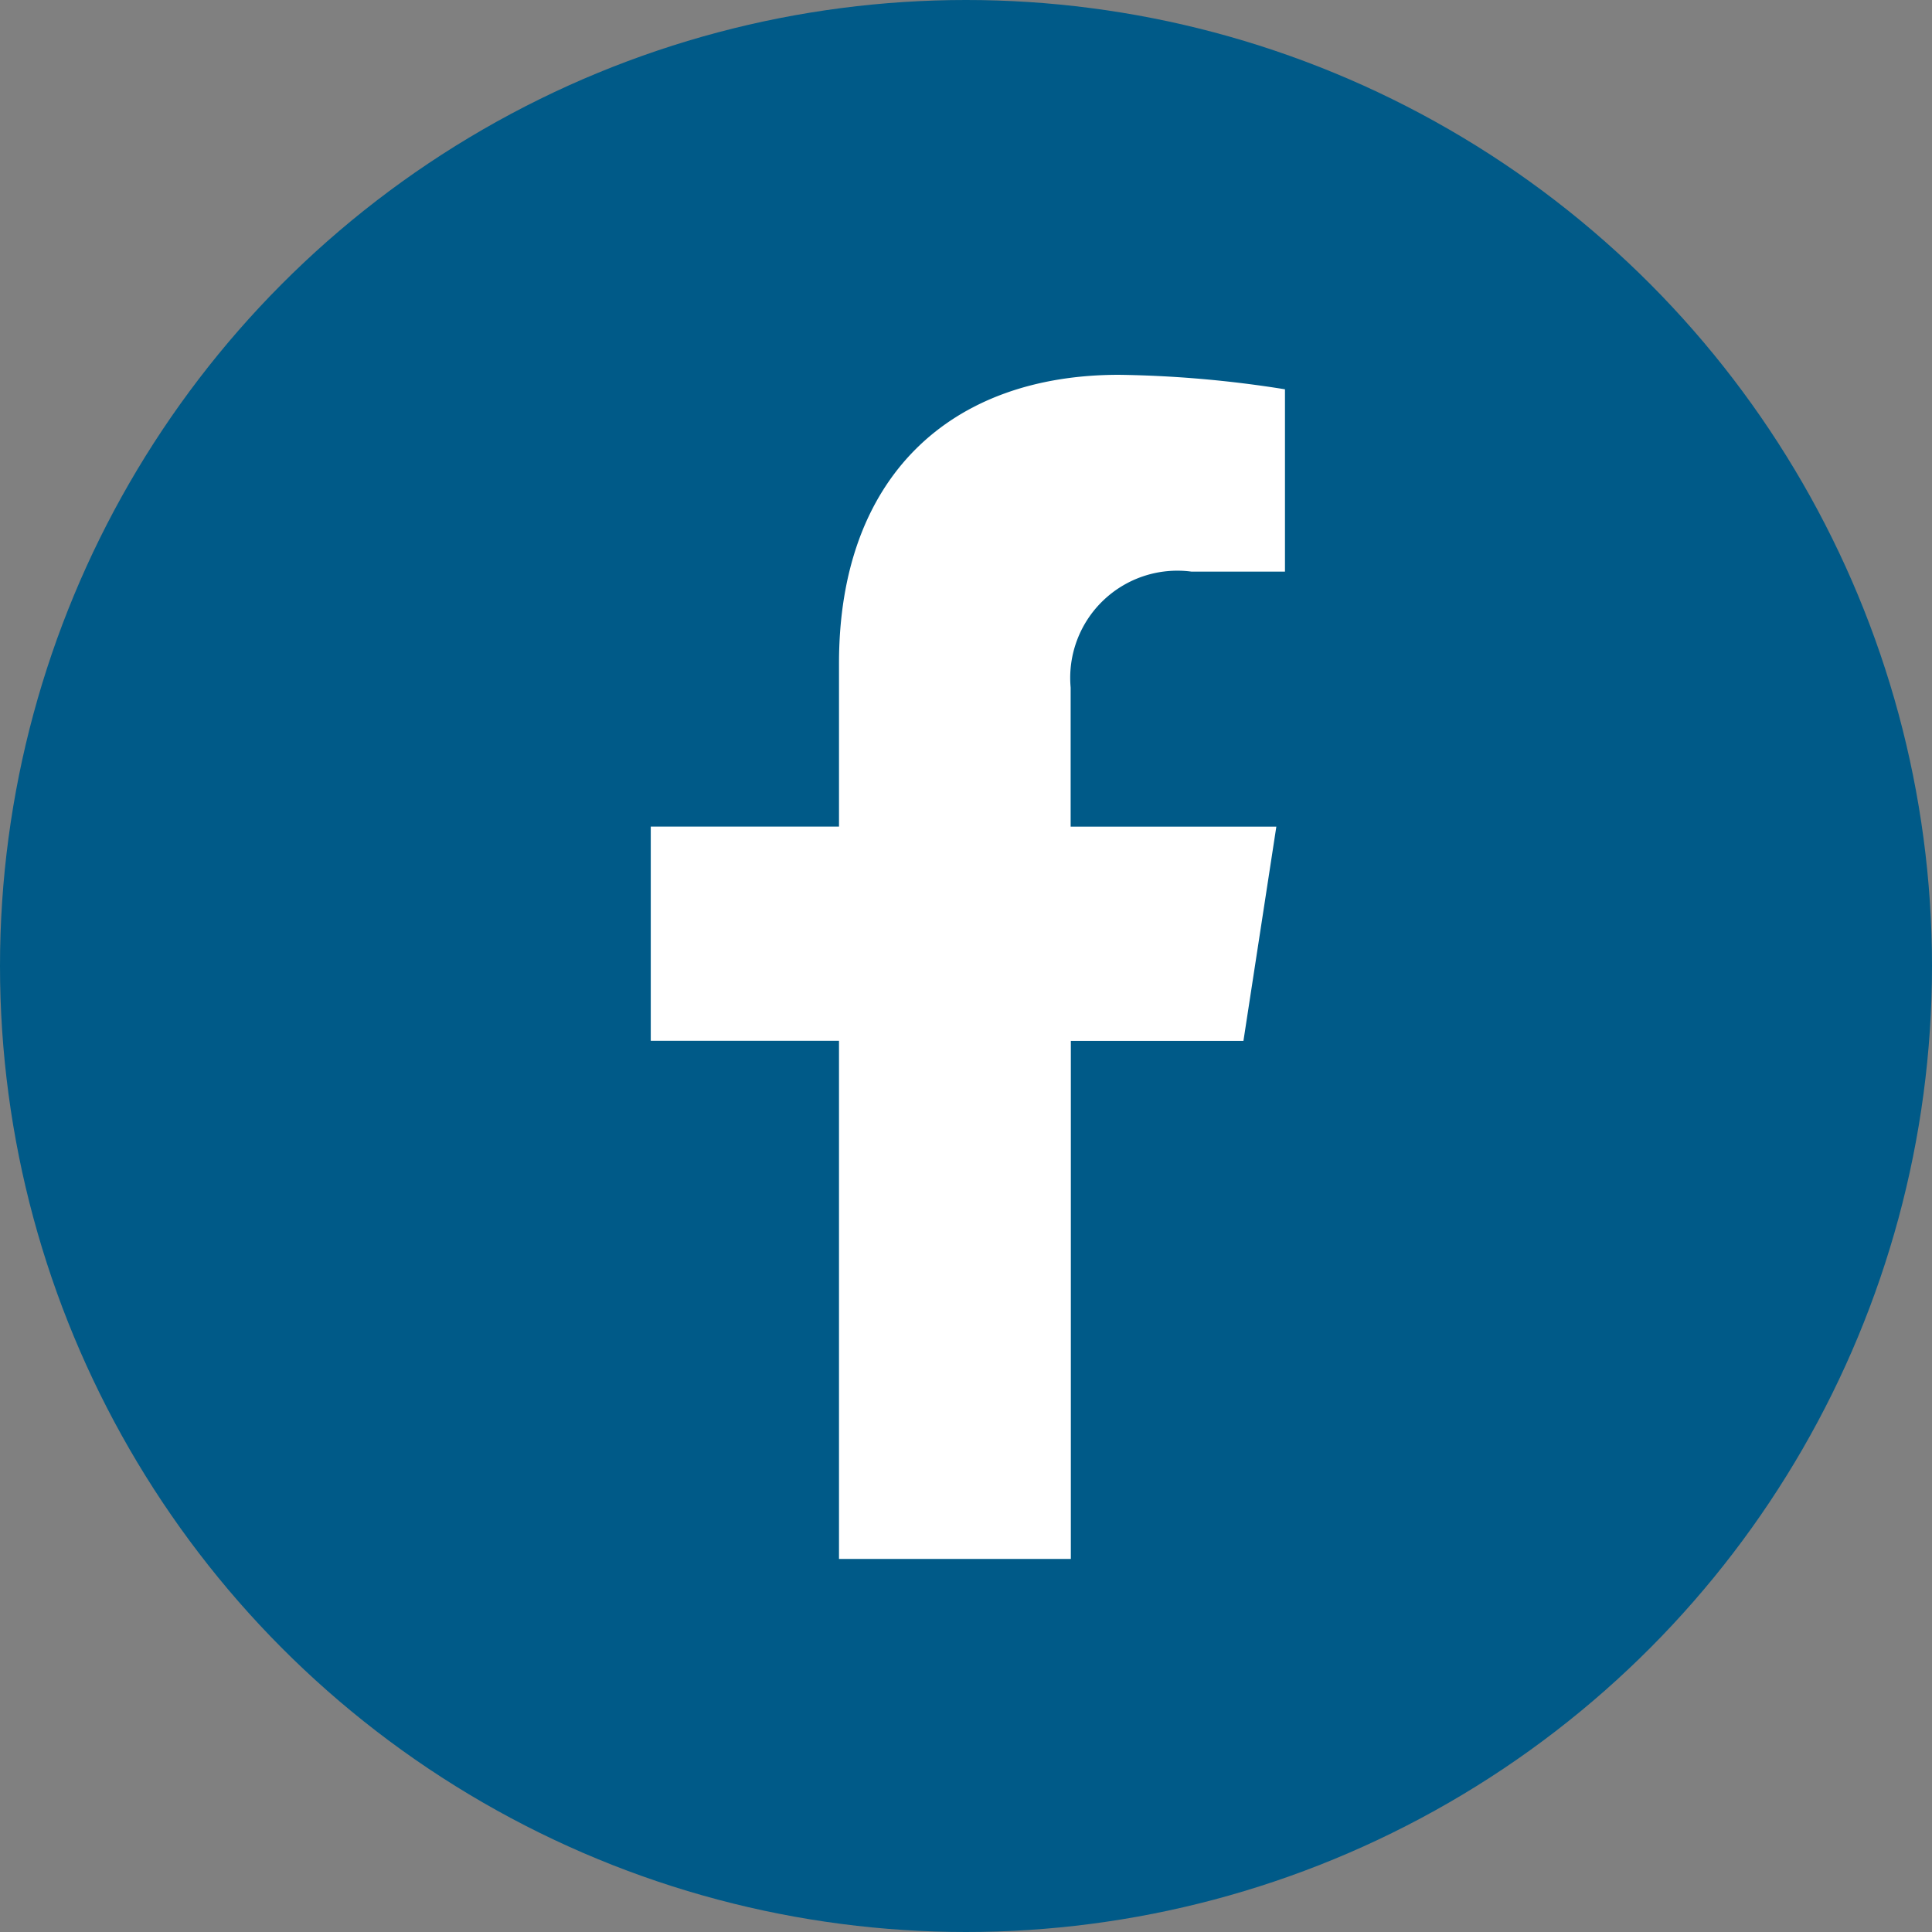
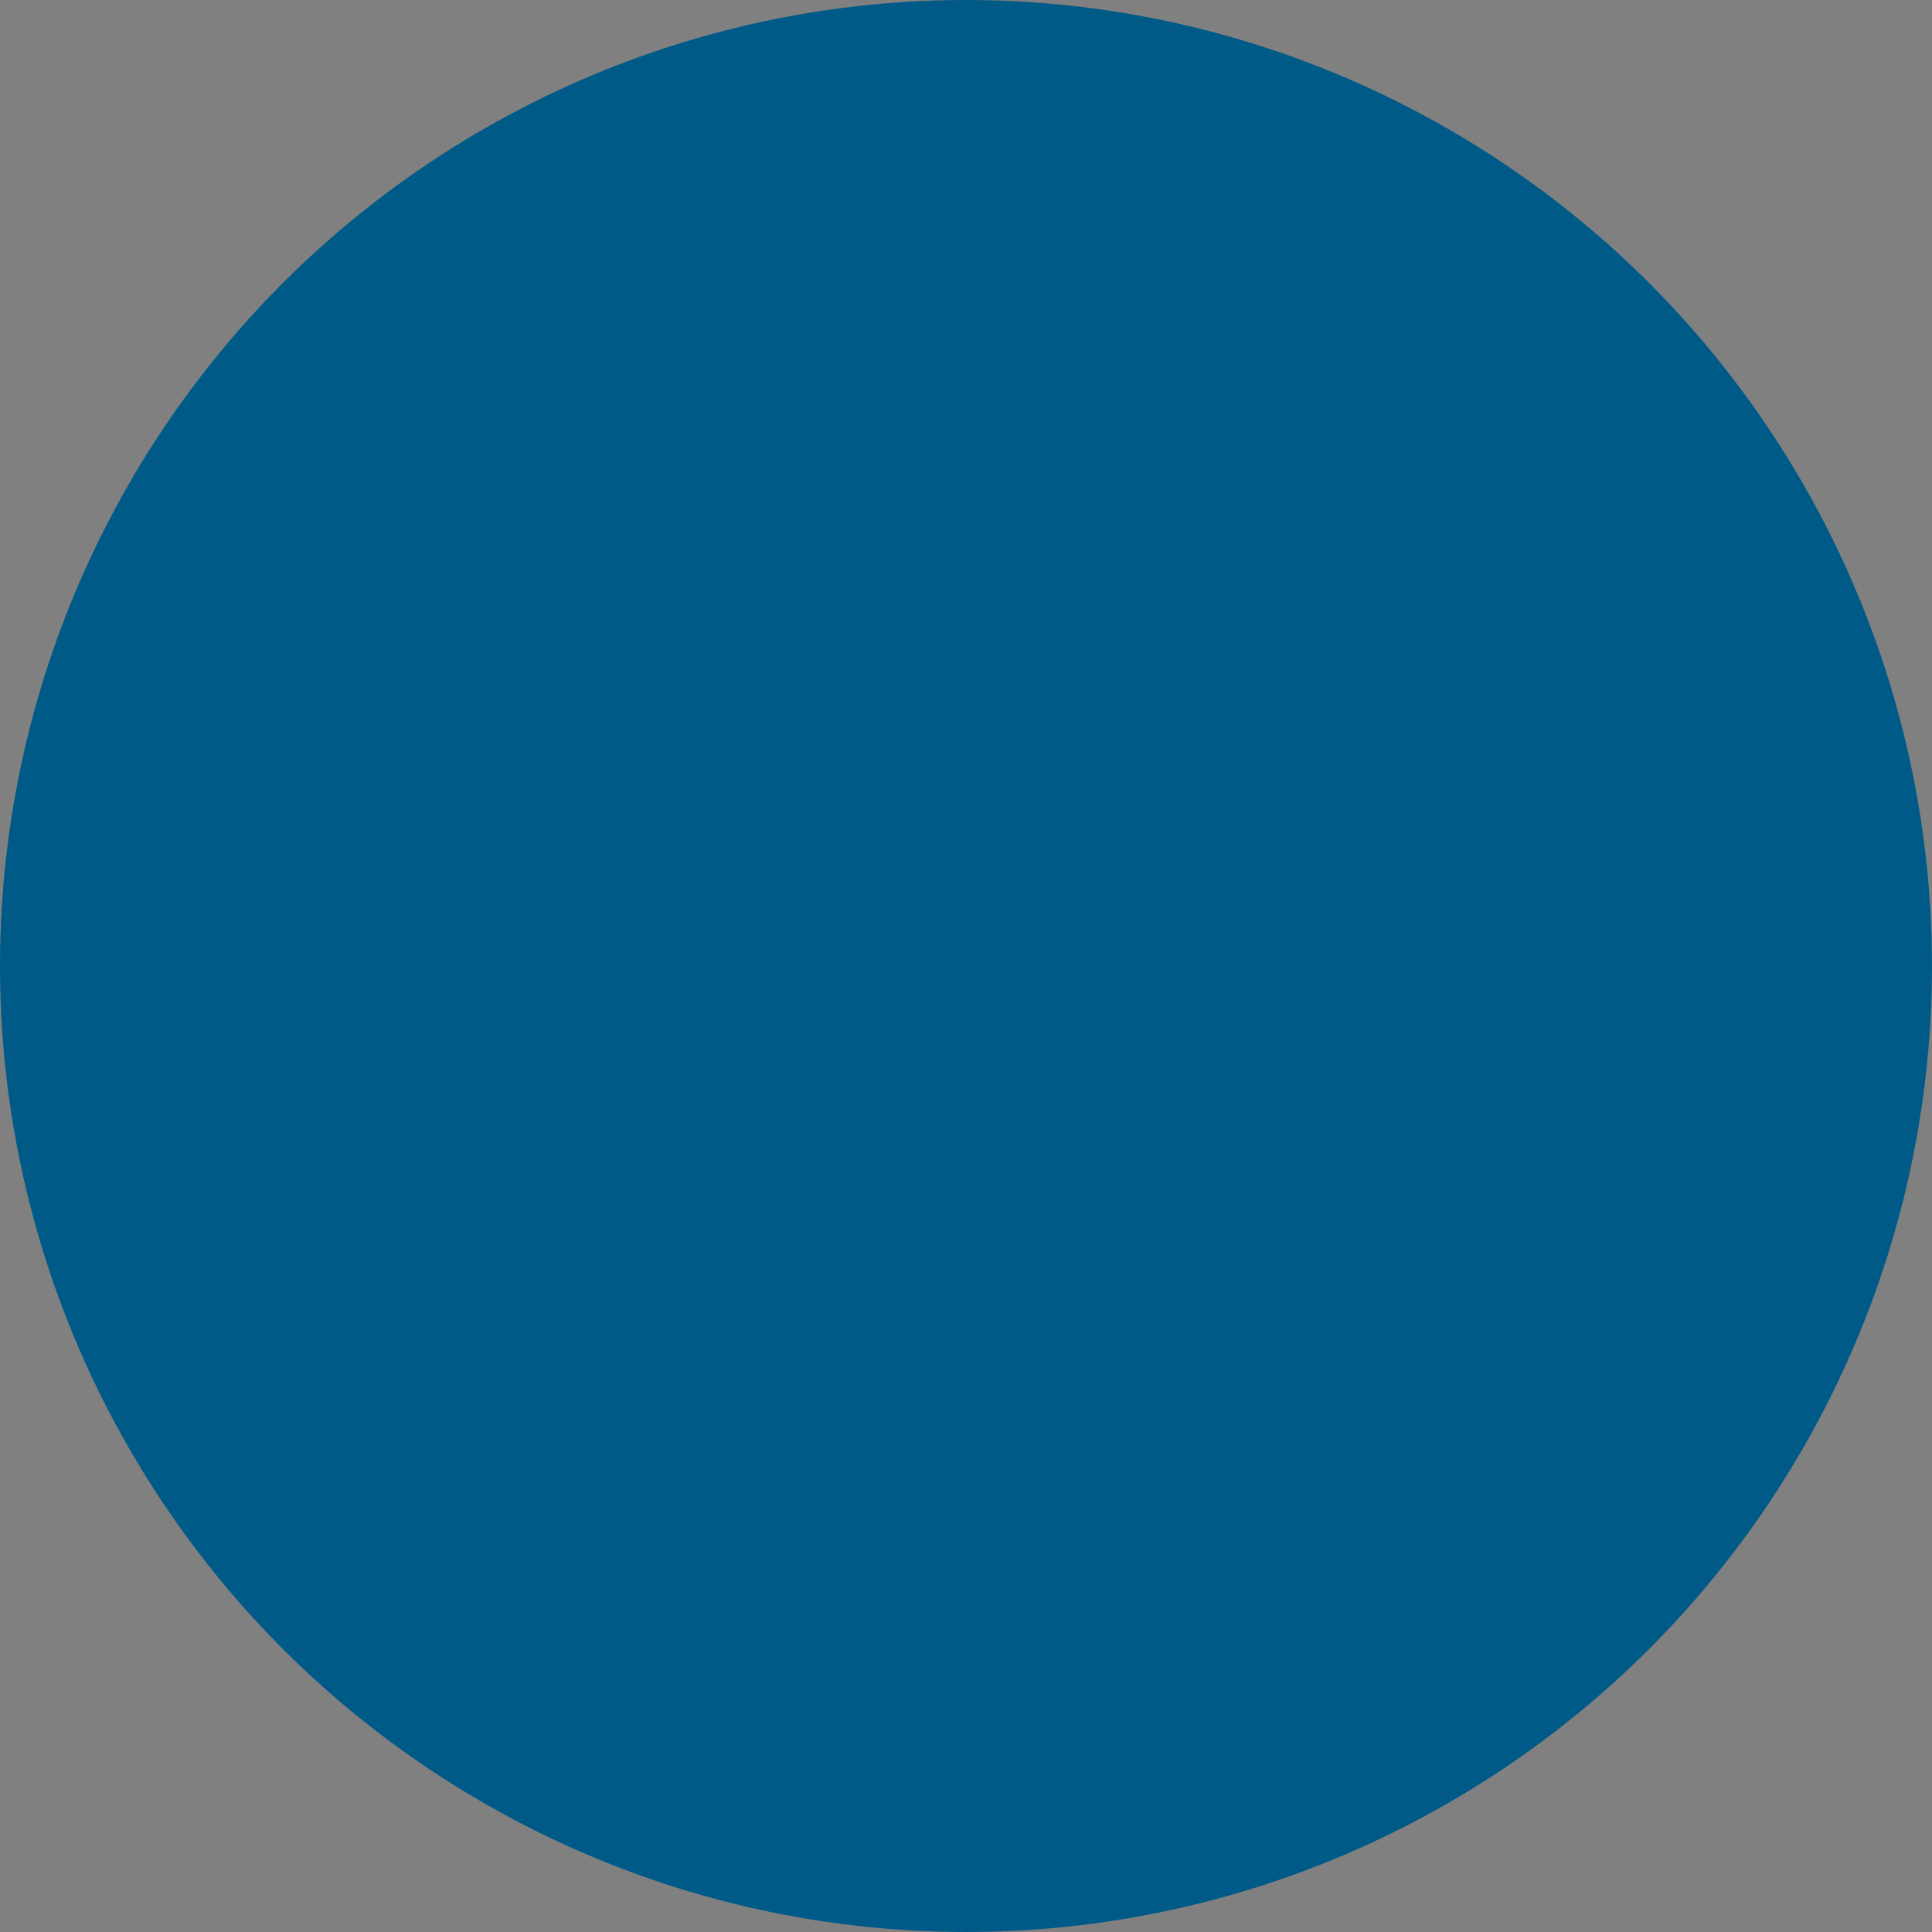
<svg xmlns="http://www.w3.org/2000/svg" width="30" height="30" viewBox="0 0 30 30">
  <rect x="0" y="0" width="30" height="30" fill="#808080" stroke="none" />
  <defs>
    <style>
      .cls-1 {
        fill: #005a88;
      }

      .cls-2 {
        fill: #fff;
        fill-rule: evenodd;
      }
    </style>
  </defs>
  <circle id="Elipse_2_copia" data-name="Elipse 2 copia" class="cls-1" cx="15" cy="15" r="15" />
-   <path id="_" data-name="" class="cls-2" d="M19.308,16.163l0.511-3.327H16.625v-2.16a1.664,1.664,0,0,1,1.876-1.8h1.452V6.045a17.716,17.716,0,0,0-2.577-.225c-2.63,0-4.348,1.593-4.348,4.479v2.536H10.105v3.327h2.923v8.045h3.6V16.163h2.682Z" />
</svg>